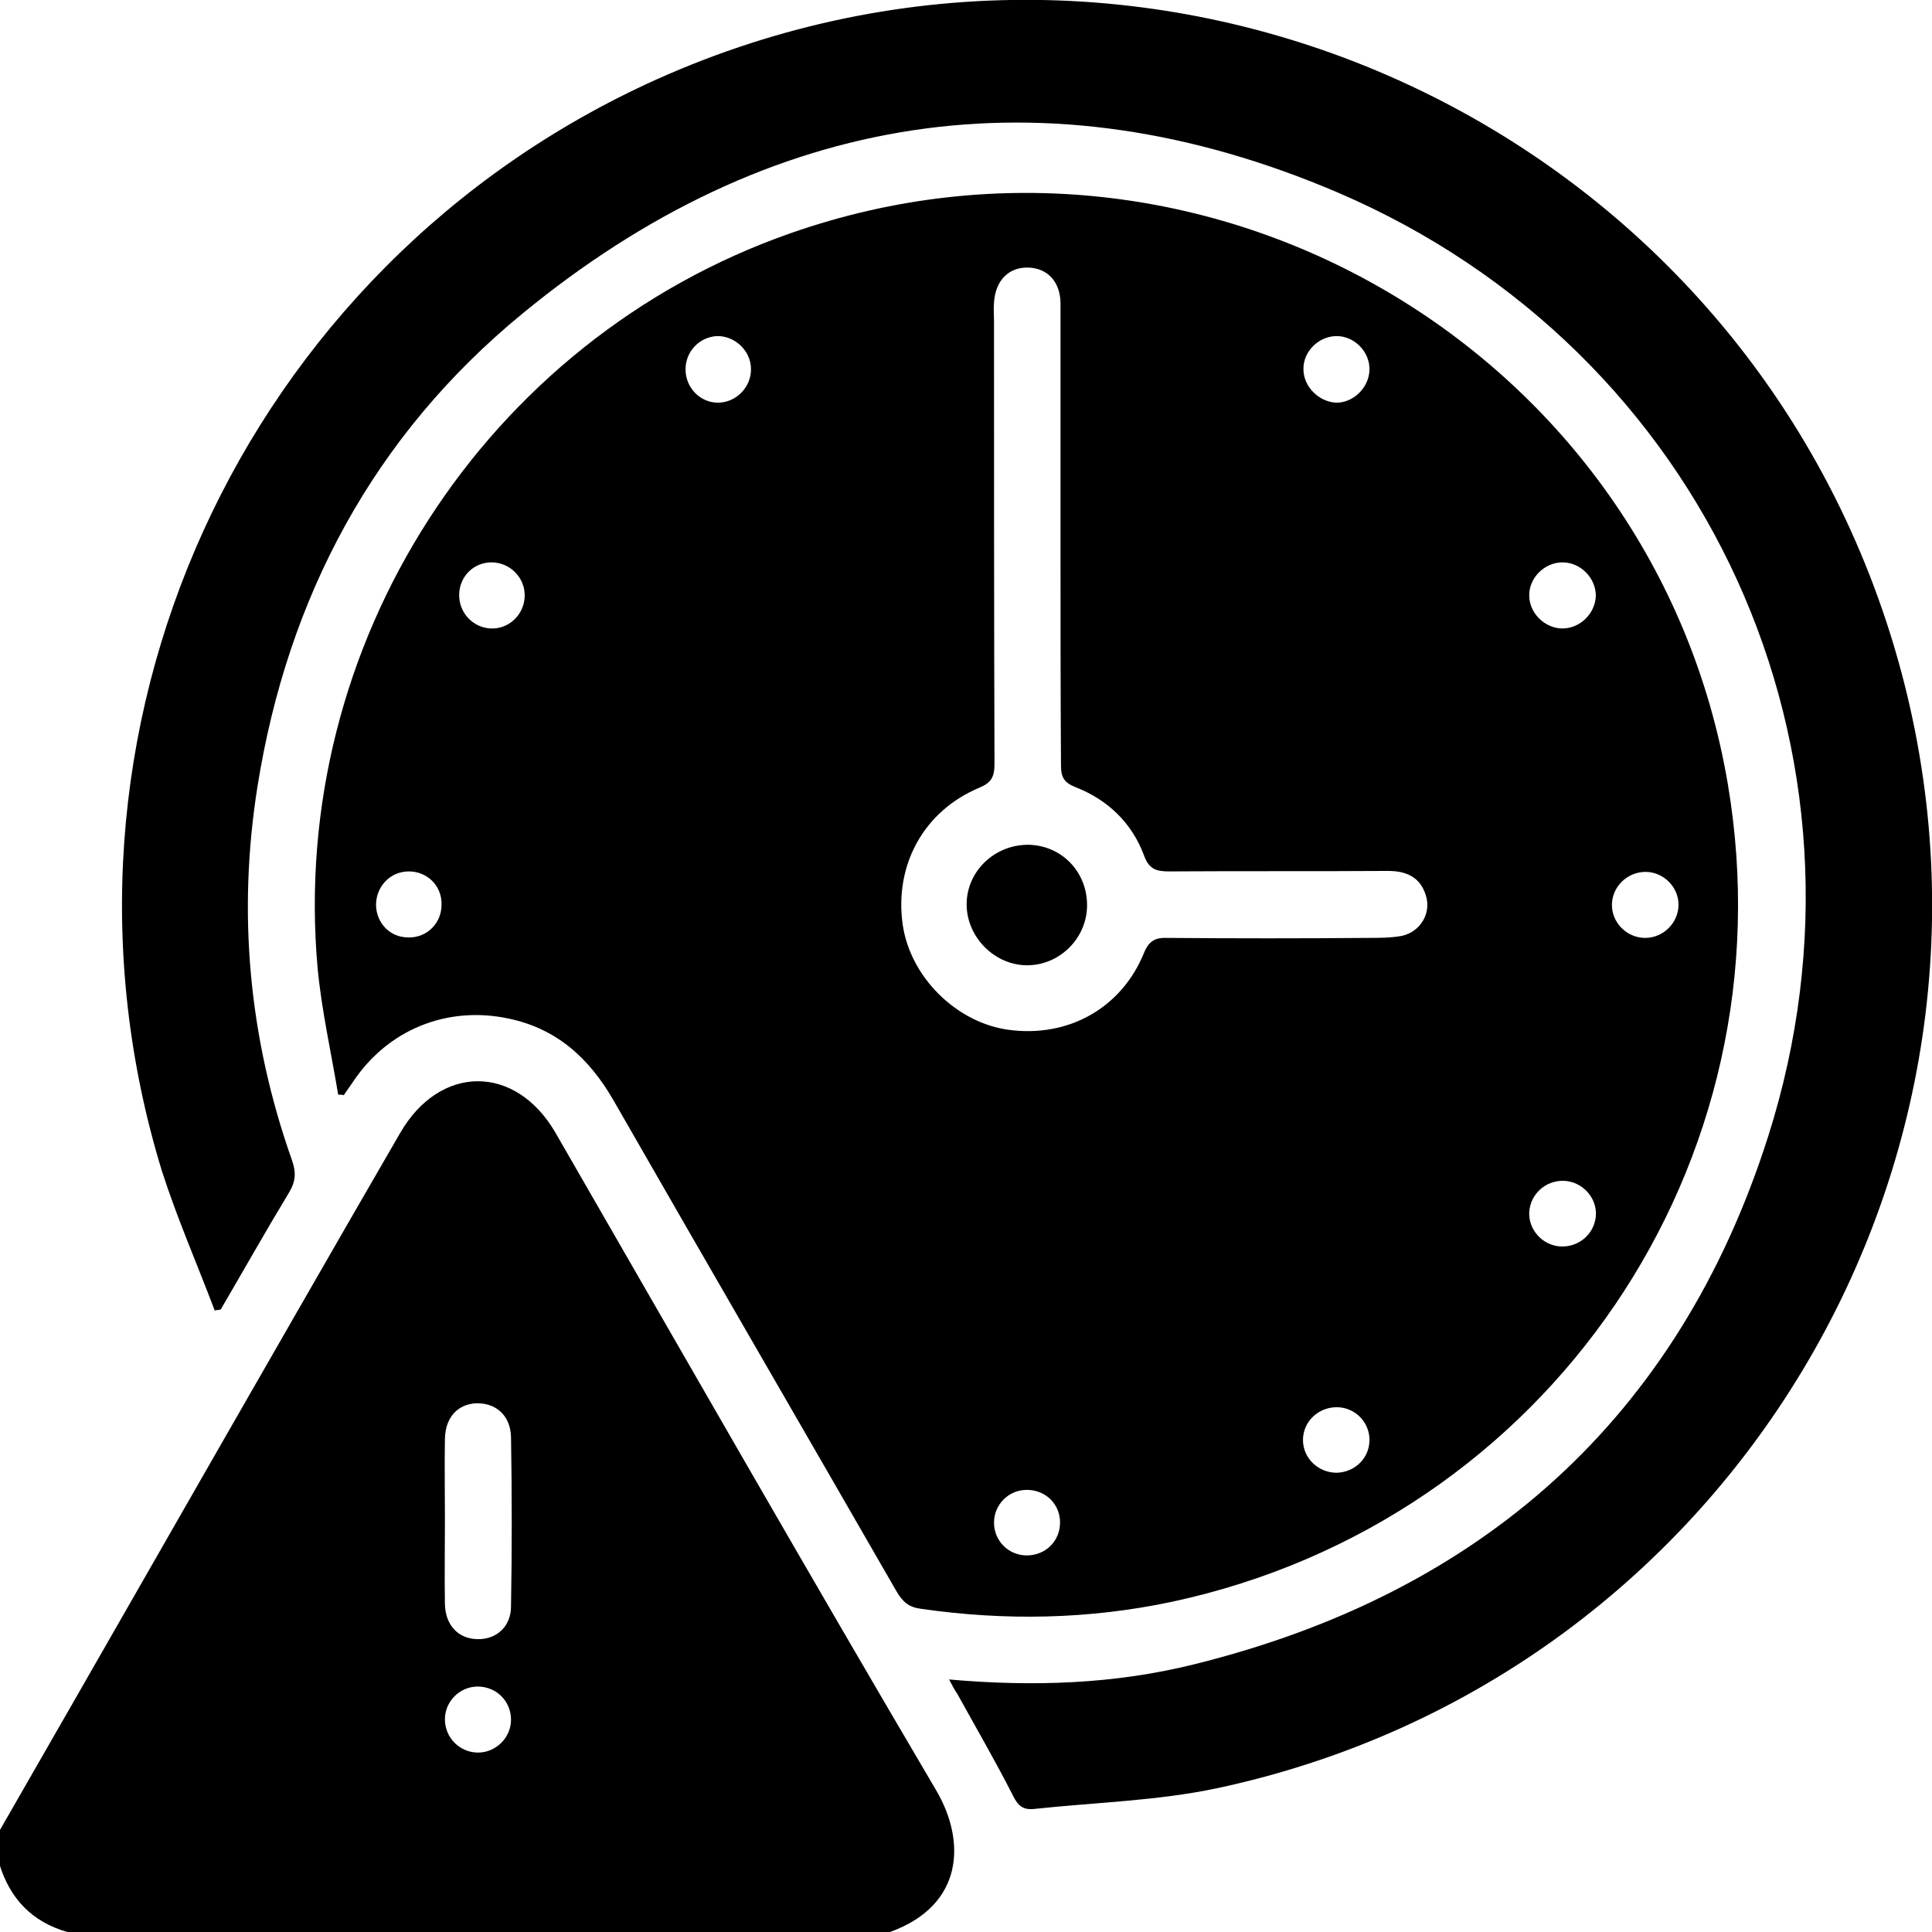
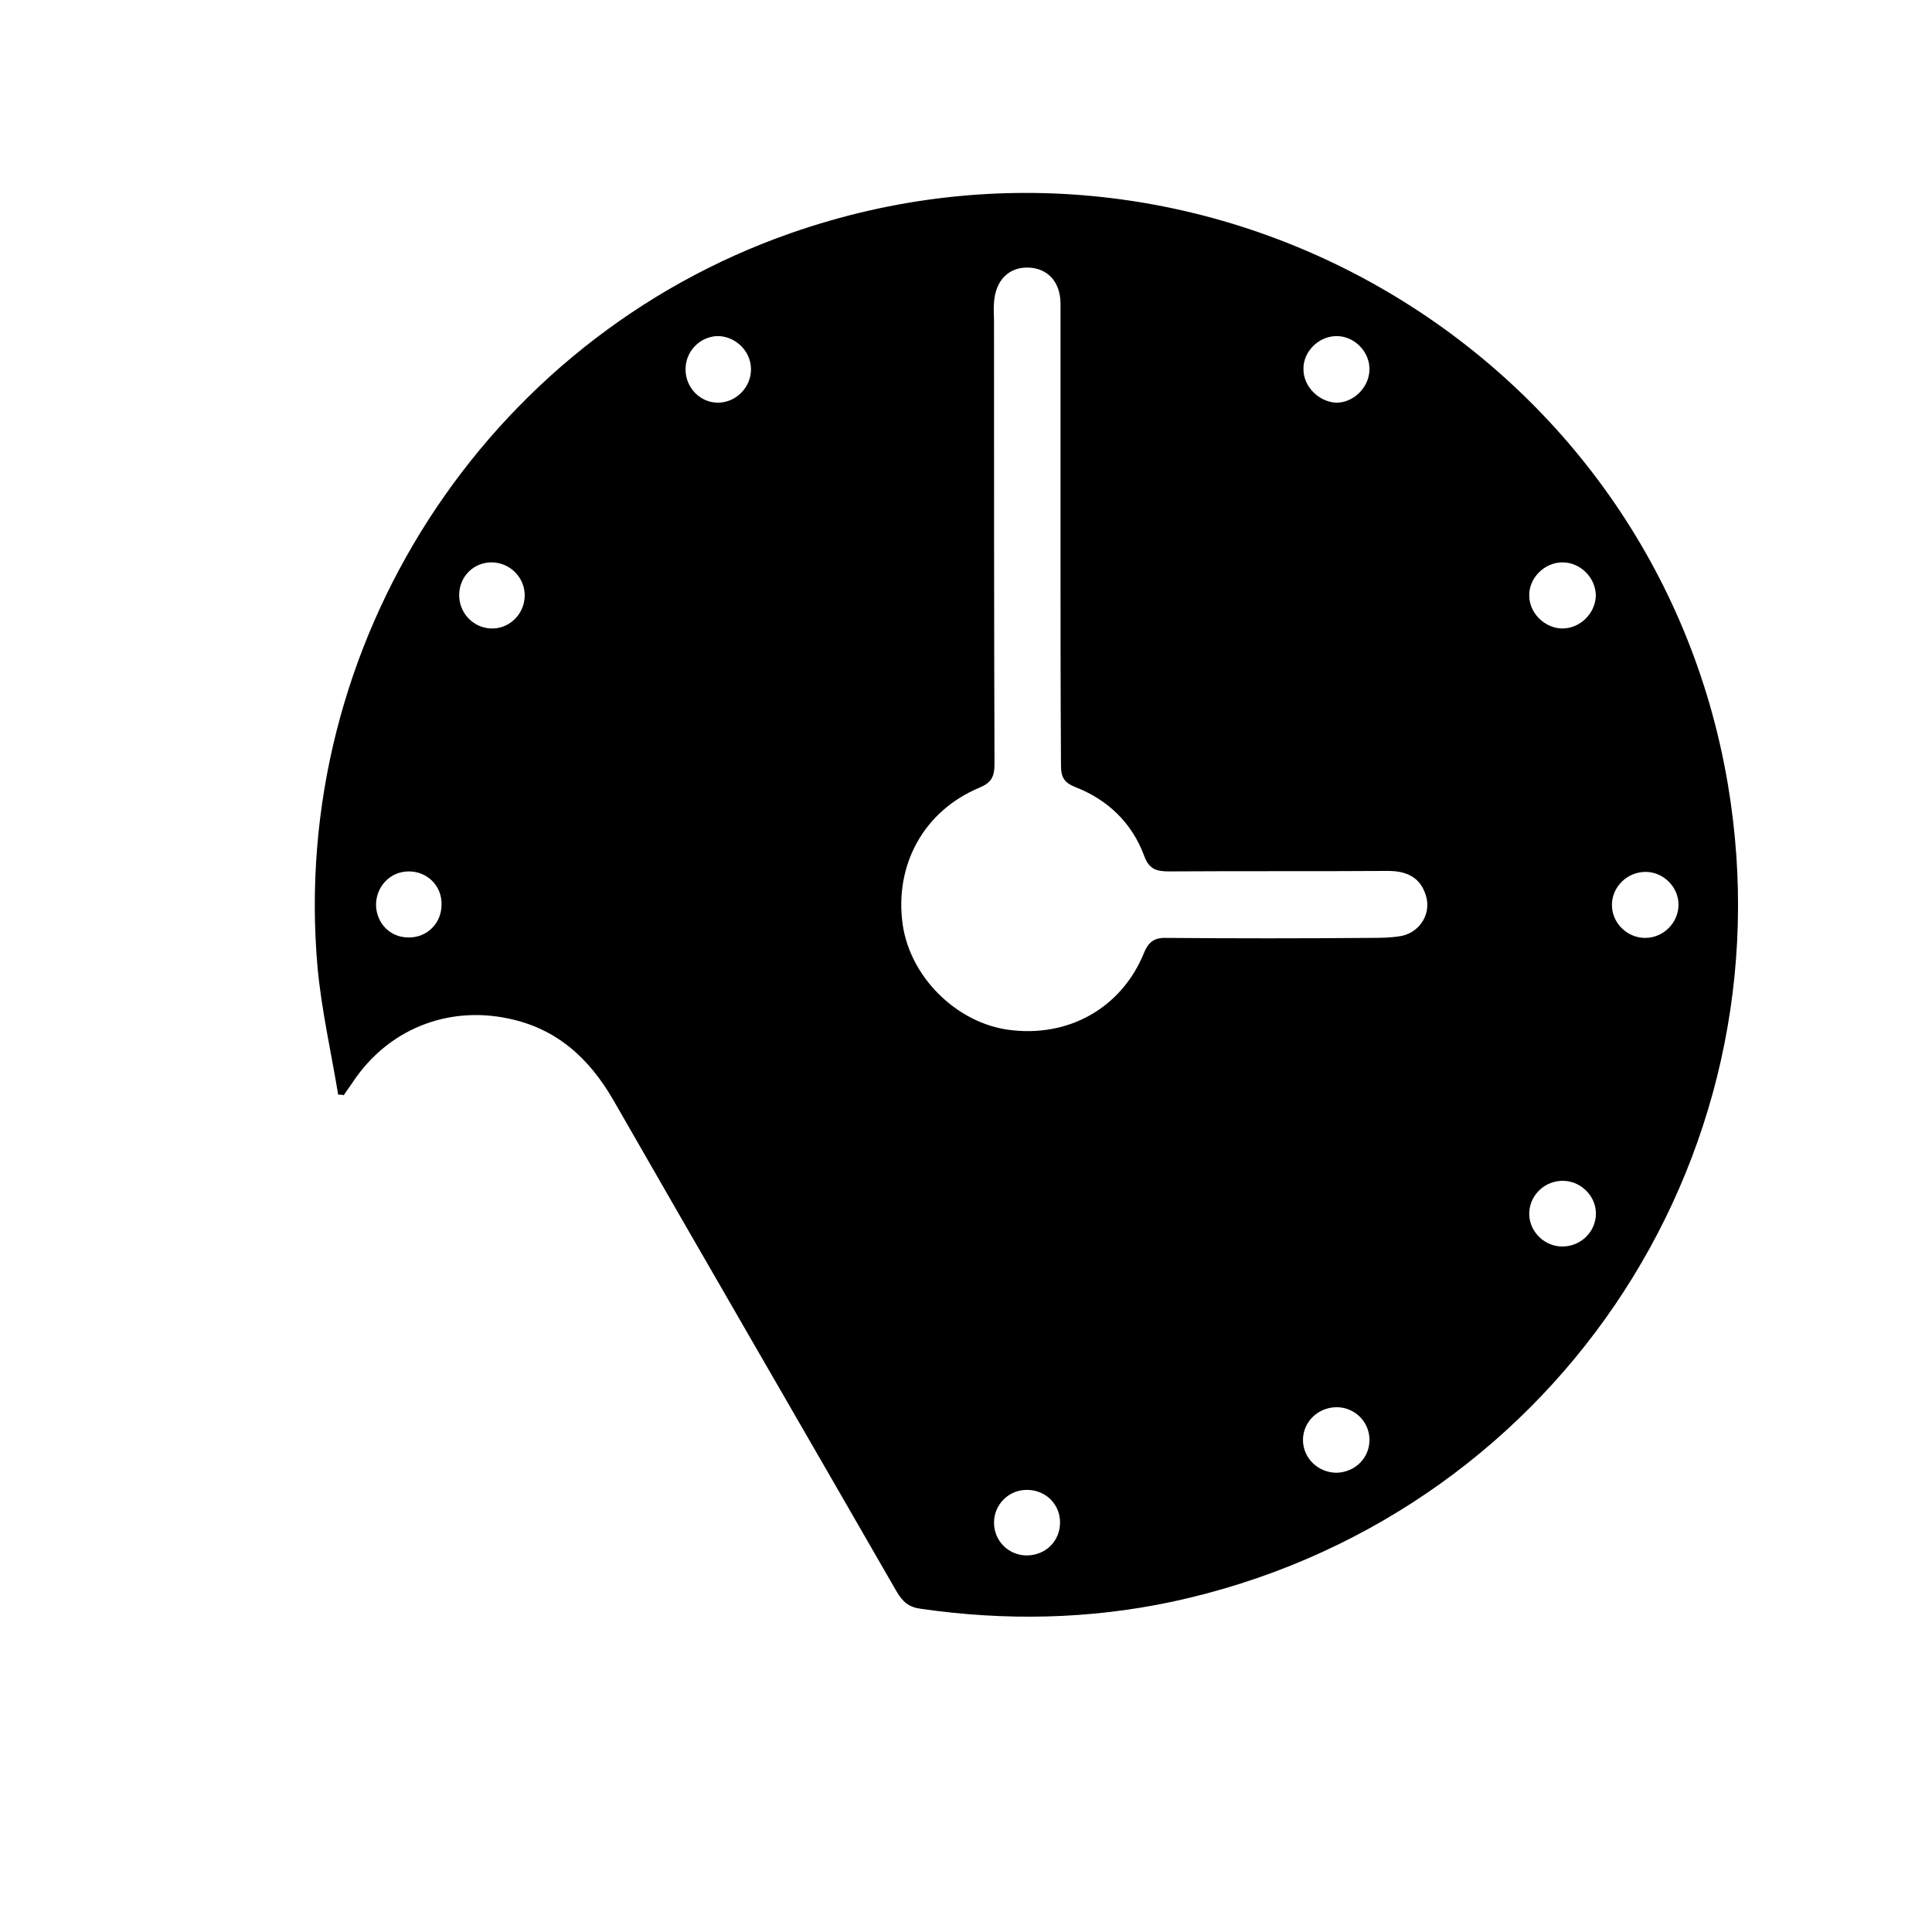
<svg xmlns="http://www.w3.org/2000/svg" width="24" height="24" viewBox="0 0 24 24" fill="none">
  <g clip-path="url(#clip0_2540_8964)">
-     <path d="M-0.002 22.735C1.226 20.6 2.447 18.459 3.674 16.324C4.106 15.572 4.538 14.821 4.97 14.076C5.465 13.218 6.404 13.218 6.899 14.069C8.47 16.793 10.029 19.523 11.626 22.234C12.002 22.867 11.976 23.668 11.056 24C7.65 24 4.244 24 0.837 24C0.399 23.875 0.124 23.587 -0.008 23.155C-0.002 23.017 -0.002 22.873 -0.002 22.735ZM5.527 18.878C5.527 19.229 5.521 19.58 5.527 19.93C5.534 20.187 5.69 20.356 5.928 20.362C6.16 20.369 6.348 20.212 6.348 19.955C6.36 19.254 6.36 18.553 6.348 17.851C6.341 17.582 6.16 17.426 5.915 17.432C5.684 17.444 5.534 17.607 5.527 17.87C5.521 18.208 5.527 18.54 5.527 18.878ZM5.934 20.951C5.709 20.951 5.521 21.139 5.527 21.37C5.534 21.59 5.709 21.765 5.928 21.771C6.153 21.777 6.348 21.59 6.348 21.364C6.348 21.132 6.166 20.951 5.934 20.951Z" fill="black" />
    <path d="M4.201 13.598C4.114 13.073 3.995 12.553 3.945 12.021C3.588 8.001 6.03 4.225 9.818 2.898C14.977 1.088 20.556 4.363 21.464 9.742C22.259 14.444 19.235 18.896 14.558 19.898C13.525 20.117 12.485 20.136 11.44 19.985C11.289 19.966 11.214 19.898 11.139 19.772C9.968 17.737 8.791 15.709 7.62 13.667C7.32 13.148 6.919 12.778 6.318 12.653C5.554 12.49 4.815 12.791 4.383 13.442C4.345 13.498 4.308 13.548 4.27 13.605C4.251 13.598 4.226 13.598 4.201 13.598ZM13.174 6.68C13.174 5.709 13.174 4.745 13.174 3.774C13.174 3.499 13.011 3.33 12.773 3.324C12.529 3.317 12.366 3.486 12.348 3.756C12.341 3.831 12.348 3.912 12.348 3.987C12.348 5.822 12.348 7.656 12.354 9.491C12.354 9.648 12.316 9.723 12.166 9.785C11.477 10.073 11.108 10.743 11.214 11.488C11.308 12.133 11.872 12.697 12.517 12.791C13.262 12.897 13.932 12.528 14.213 11.833C14.276 11.682 14.357 11.645 14.508 11.651C15.334 11.658 16.161 11.658 16.994 11.651C17.131 11.651 17.275 11.651 17.413 11.626C17.645 11.576 17.782 11.344 17.713 11.125C17.645 10.9 17.476 10.819 17.244 10.819C16.336 10.825 15.434 10.819 14.527 10.825C14.376 10.825 14.276 10.806 14.213 10.631C14.063 10.224 13.763 9.936 13.362 9.779C13.218 9.723 13.18 9.654 13.18 9.51C13.174 8.571 13.174 7.625 13.174 6.68ZM19.41 6.986C19.185 6.986 18.991 7.181 18.997 7.4C18.997 7.613 19.185 7.8 19.398 7.807C19.623 7.813 19.817 7.625 19.824 7.4C19.824 7.181 19.636 6.986 19.41 6.986ZM17.012 4.595C17.018 4.369 16.824 4.175 16.605 4.175C16.38 4.175 16.186 4.369 16.192 4.588C16.192 4.801 16.38 4.989 16.593 5.002C16.806 5.008 17.006 4.82 17.012 4.595ZM20.851 11.238C20.851 11.013 20.656 10.825 20.431 10.831C20.212 10.837 20.03 11.013 20.024 11.232C20.018 11.457 20.206 11.651 20.437 11.651C20.663 11.651 20.851 11.463 20.851 11.238ZM5.078 10.825C4.846 10.825 4.671 11.013 4.671 11.244C4.677 11.47 4.846 11.645 5.072 11.645C5.303 11.651 5.485 11.47 5.485 11.238C5.491 11.006 5.31 10.825 5.078 10.825ZM12.767 19.322C12.999 19.315 13.174 19.134 13.168 18.902C13.162 18.67 12.974 18.501 12.742 18.508C12.523 18.514 12.348 18.695 12.348 18.915C12.348 19.146 12.535 19.328 12.767 19.322ZM16.605 18.295C16.837 18.288 17.018 18.107 17.012 17.875C17.006 17.656 16.824 17.481 16.605 17.481C16.374 17.481 16.186 17.662 16.186 17.888C16.186 18.113 16.374 18.295 16.605 18.295ZM8.929 5.002C9.154 4.995 9.336 4.801 9.329 4.576C9.323 4.35 9.123 4.169 8.904 4.175C8.685 4.188 8.516 4.369 8.516 4.588C8.516 4.82 8.703 5.008 8.929 5.002ZM6.117 6.986C5.886 6.98 5.704 7.162 5.704 7.393C5.704 7.613 5.873 7.794 6.092 7.807C6.318 7.819 6.512 7.638 6.518 7.406C6.524 7.181 6.343 6.993 6.117 6.986ZM19.824 15.107C19.842 14.882 19.661 14.682 19.435 14.669C19.204 14.657 19.01 14.832 18.997 15.057C18.985 15.27 19.154 15.464 19.373 15.483C19.605 15.502 19.805 15.333 19.824 15.107Z" fill="black" />
-     <path d="M11.79 20.863C12.848 20.956 13.85 20.919 14.833 20.675C18.402 19.792 20.85 17.619 21.964 14.119C23.48 9.36 21.207 4.358 16.617 2.391C12.986 0.839 9.548 1.383 6.492 3.894C4.645 5.409 3.575 7.413 3.199 9.767C2.948 11.345 3.092 12.898 3.625 14.407C3.681 14.564 3.675 14.676 3.587 14.82C3.299 15.296 3.024 15.785 2.742 16.267C2.717 16.273 2.692 16.273 2.667 16.279C2.447 15.697 2.197 15.127 2.009 14.539C0.35 9.116 2.992 3.306 8.164 0.983C14.3 -1.766 21.476 1.465 23.486 7.889C25.458 14.194 21.582 20.837 15.114 22.215C14.369 22.372 13.599 22.39 12.841 22.472C12.71 22.484 12.647 22.434 12.585 22.309C12.366 21.877 12.121 21.457 11.89 21.038C11.858 20.994 11.833 20.944 11.79 20.863Z" fill="black" />
-     <path d="M13.504 11.245C13.504 11.652 13.166 11.991 12.759 11.991C12.358 11.991 12.014 11.646 12.008 11.245C12.002 10.832 12.346 10.494 12.772 10.494C13.185 10.5 13.504 10.826 13.504 11.245Z" fill="black" />
  </g>
  <defs>
    <clipPath id="clip0_2540_8964">
      <rect width="24" height="24" fill="white" />
    </clipPath>
  </defs>
</svg>